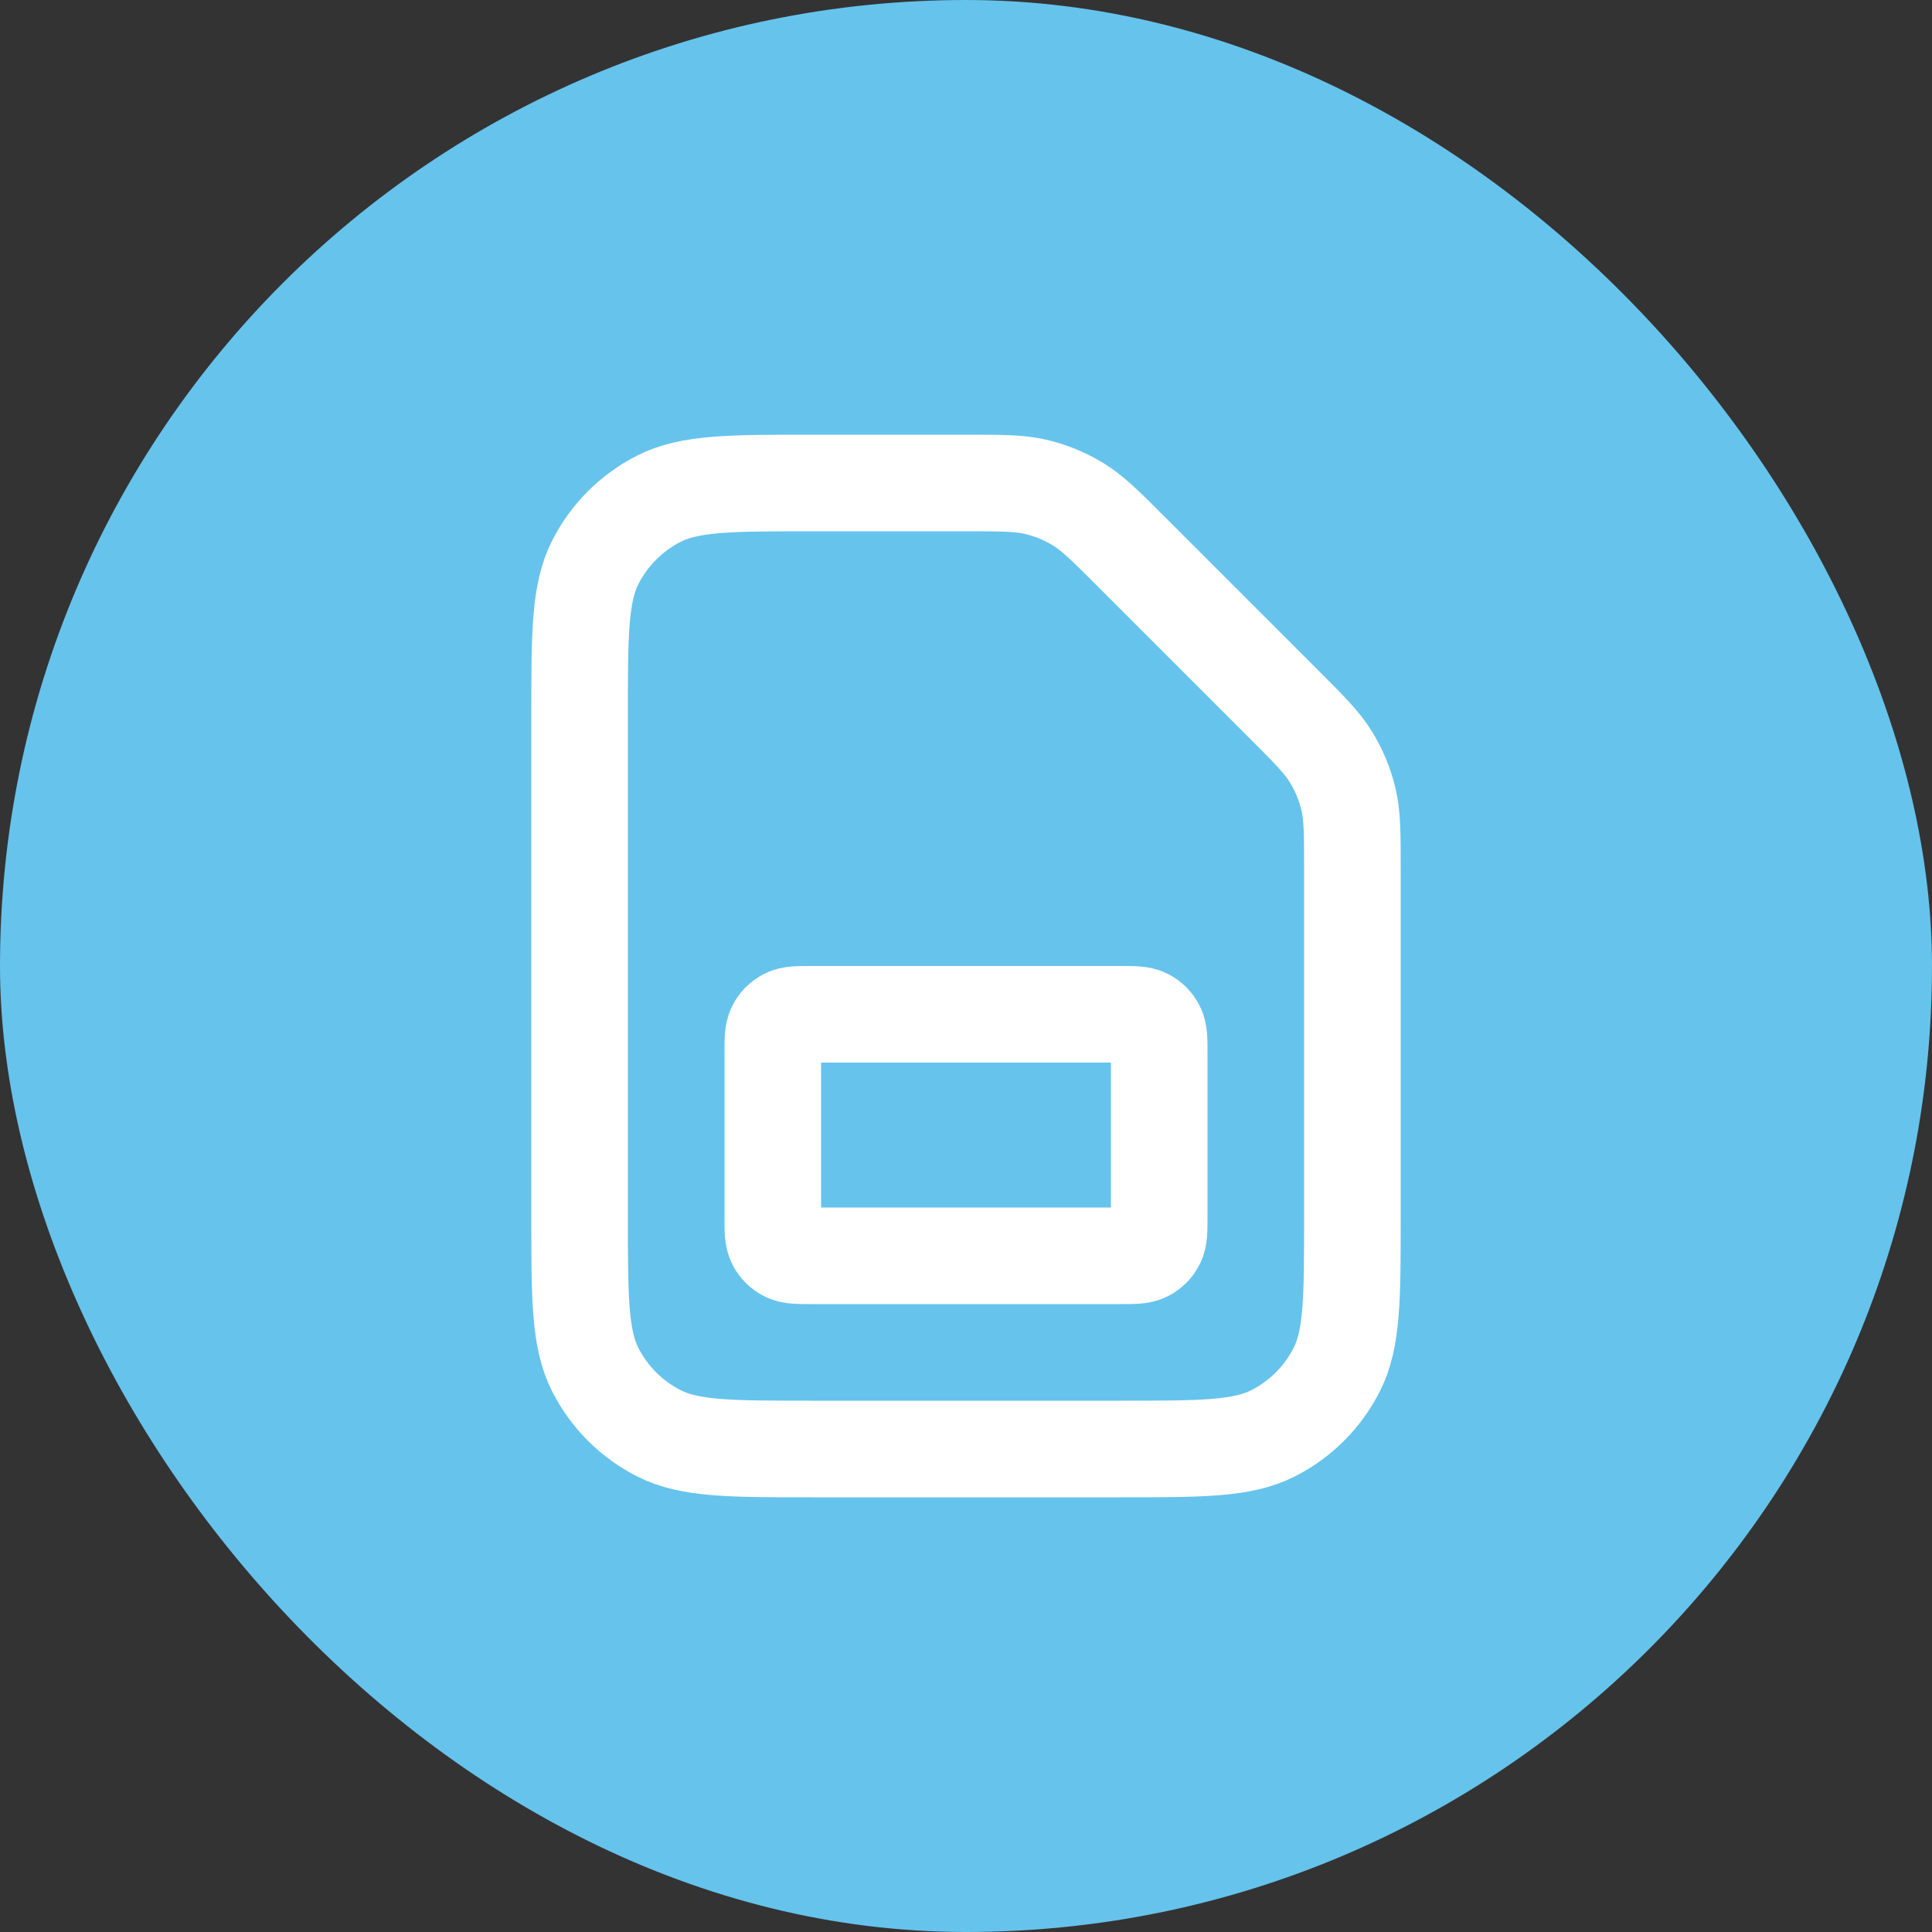
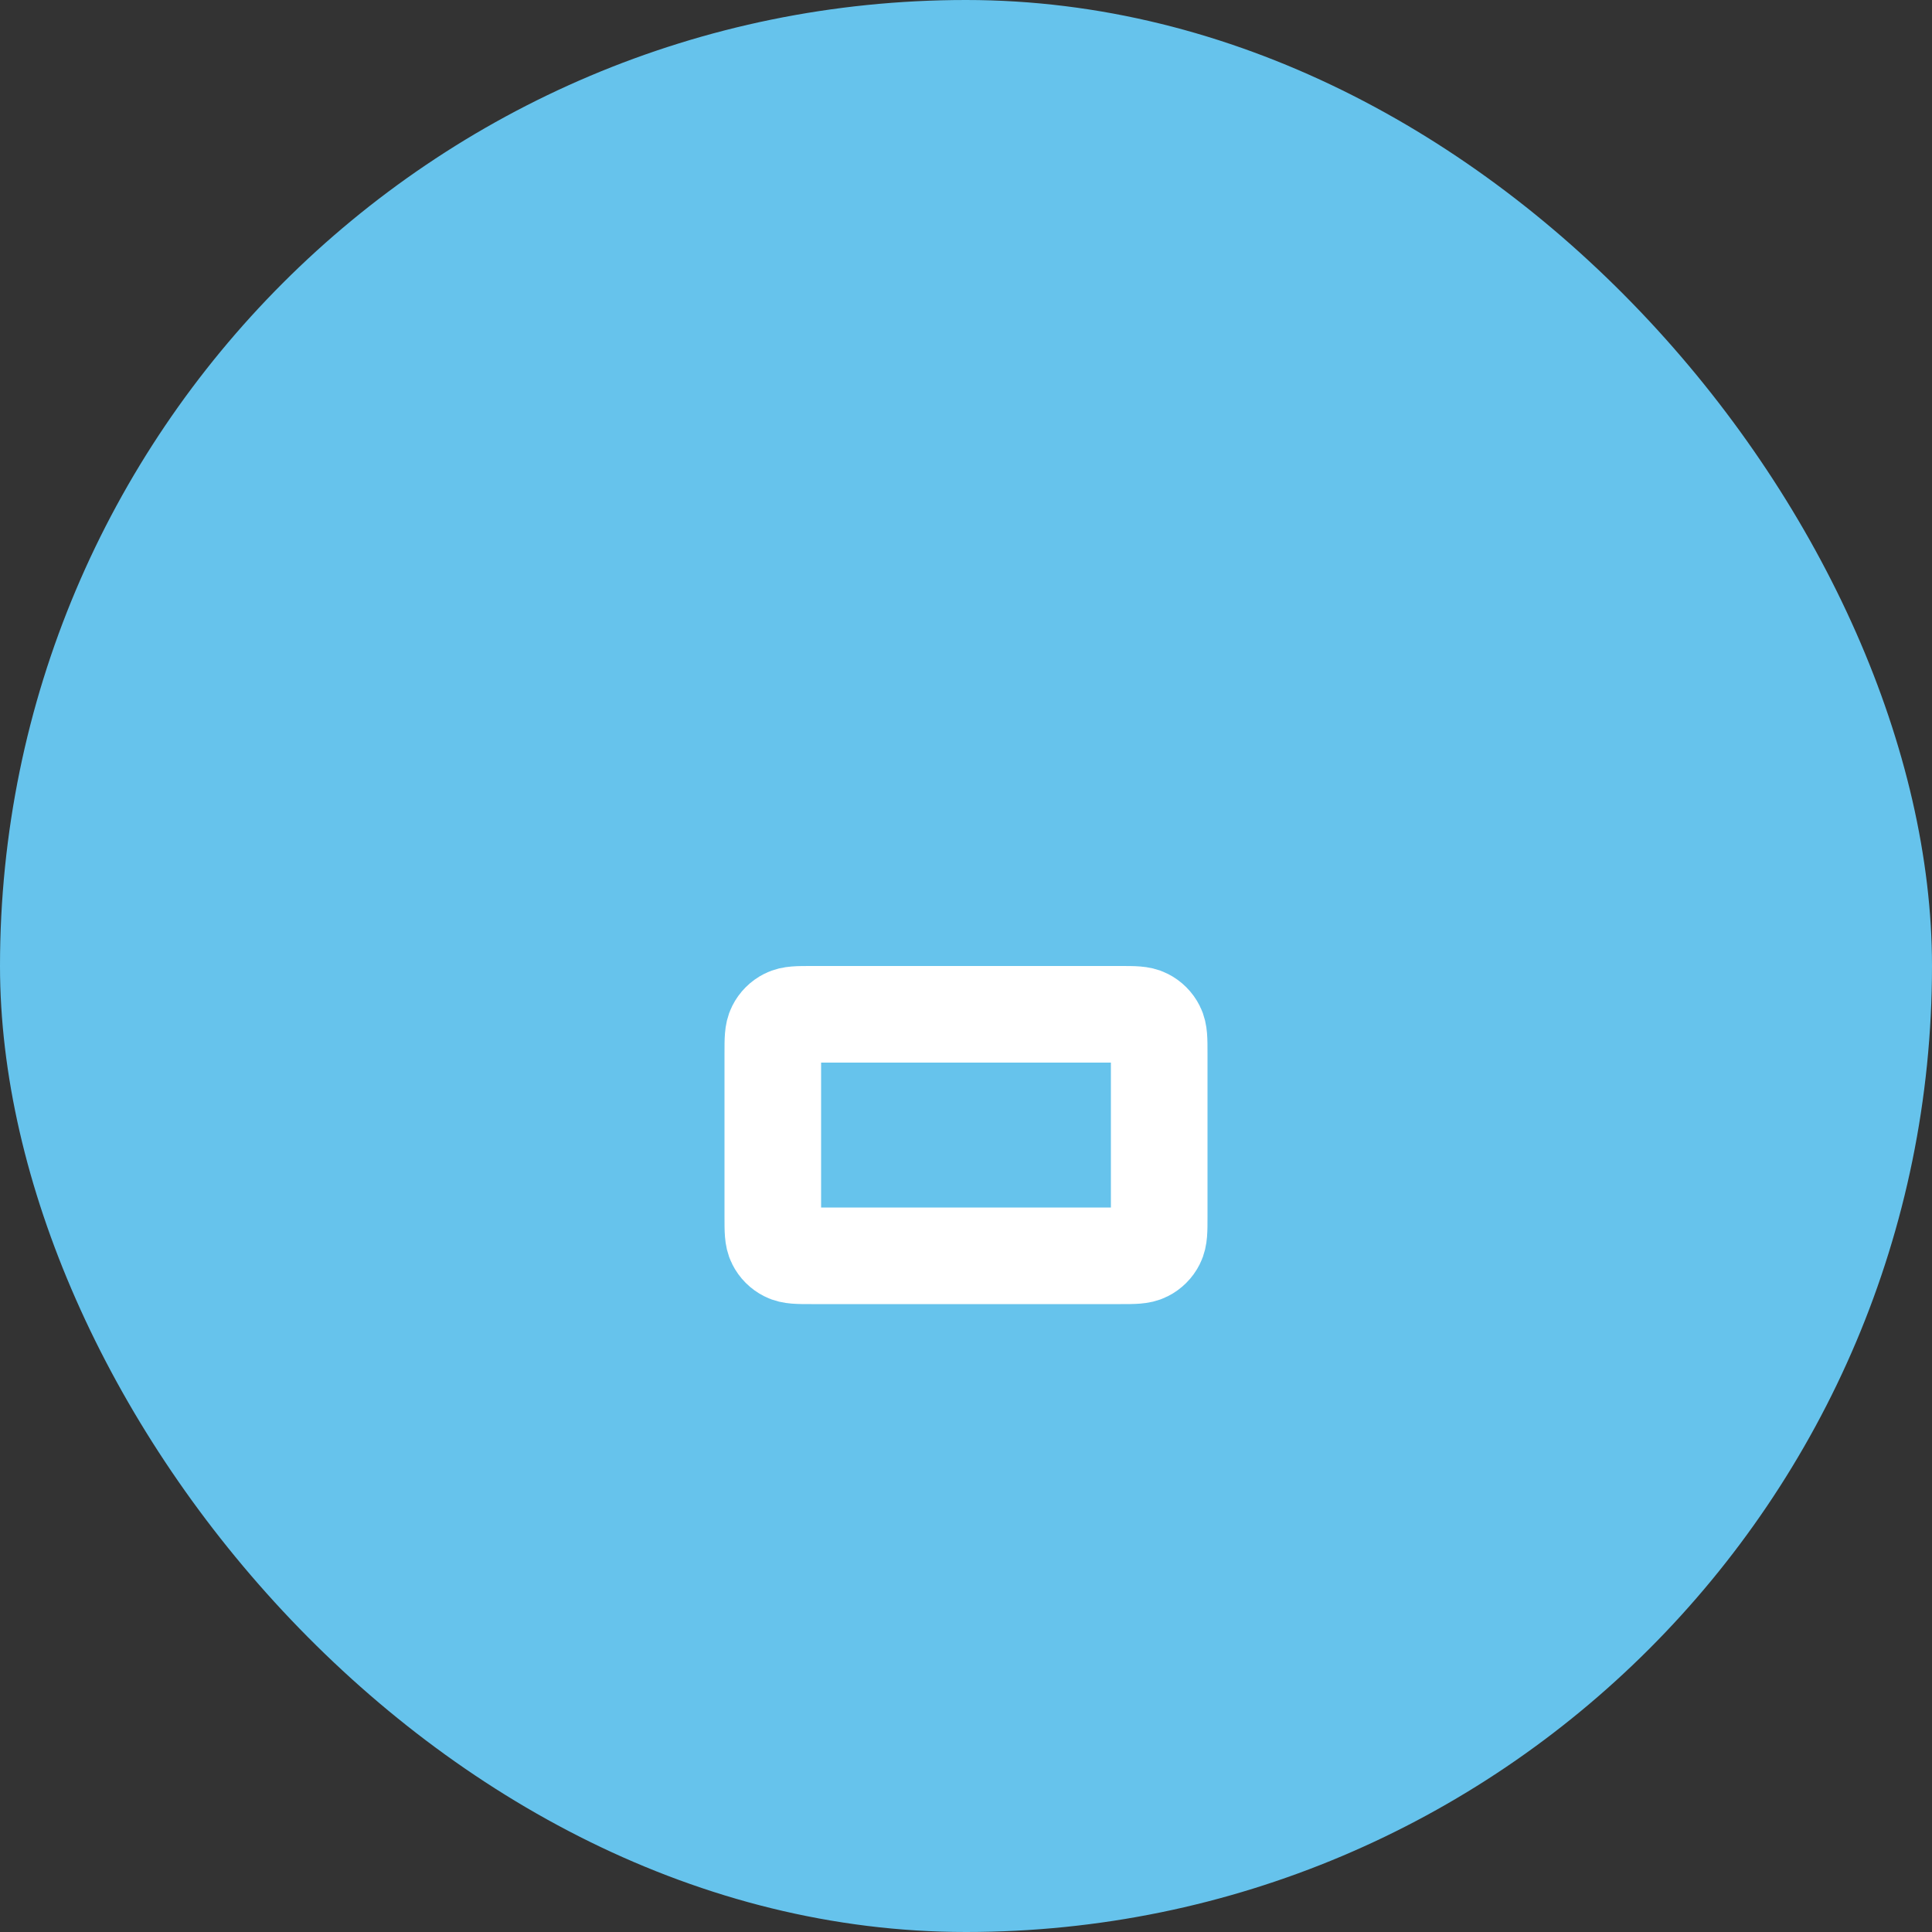
<svg xmlns="http://www.w3.org/2000/svg" width="40" height="40" viewBox="0 0 40 40" fill="none">
  <rect x="0" y="0" width="40" height="40" fill="#333333" stroke="none" />
  <rect width="40" height="40" rx="20" fill="#66C3EC" />
-   <path d="M12 14.8C12 13.12 12 12.28 12.327 11.638C12.615 11.073 13.073 10.615 13.638 10.327C14.28 10 15.12 10 16.8 10H20.012C20.745 10 21.112 10 21.458 10.083C21.764 10.156 22.056 10.278 22.325 10.442C22.628 10.628 22.887 10.887 23.406 11.406L26.594 14.594C27.113 15.113 27.372 15.372 27.558 15.675C27.722 15.944 27.844 16.236 27.917 16.542C28 16.888 28 17.255 28 17.988V25.2C28 26.88 28 27.72 27.673 28.362C27.385 28.927 26.927 29.385 26.362 29.673C25.72 30 24.88 30 23.2 30H16.8C15.12 30 14.28 30 13.638 29.673C13.073 29.385 12.615 28.927 12.327 28.362C12 27.72 12 26.88 12 25.2V14.8Z" stroke="white" stroke-width="2" stroke-linecap="round" stroke-linejoin="round" />
  <path d="M16 21.8C16 21.52 16 21.38 16.055 21.273C16.102 21.179 16.179 21.102 16.273 21.055C16.38 21 16.52 21 16.8 21H23.2C23.48 21 23.62 21 23.727 21.055C23.821 21.102 23.898 21.179 23.945 21.273C24 21.38 24 21.52 24 21.8V25.2C24 25.48 24 25.62 23.945 25.727C23.898 25.821 23.821 25.898 23.727 25.945C23.62 26 23.48 26 23.2 26H16.8C16.52 26 16.38 26 16.273 25.945C16.179 25.898 16.102 25.821 16.055 25.727C16 25.62 16 25.48 16 25.2V21.8Z" stroke="white" stroke-width="2" stroke-linecap="round" stroke-linejoin="round" />
</svg>